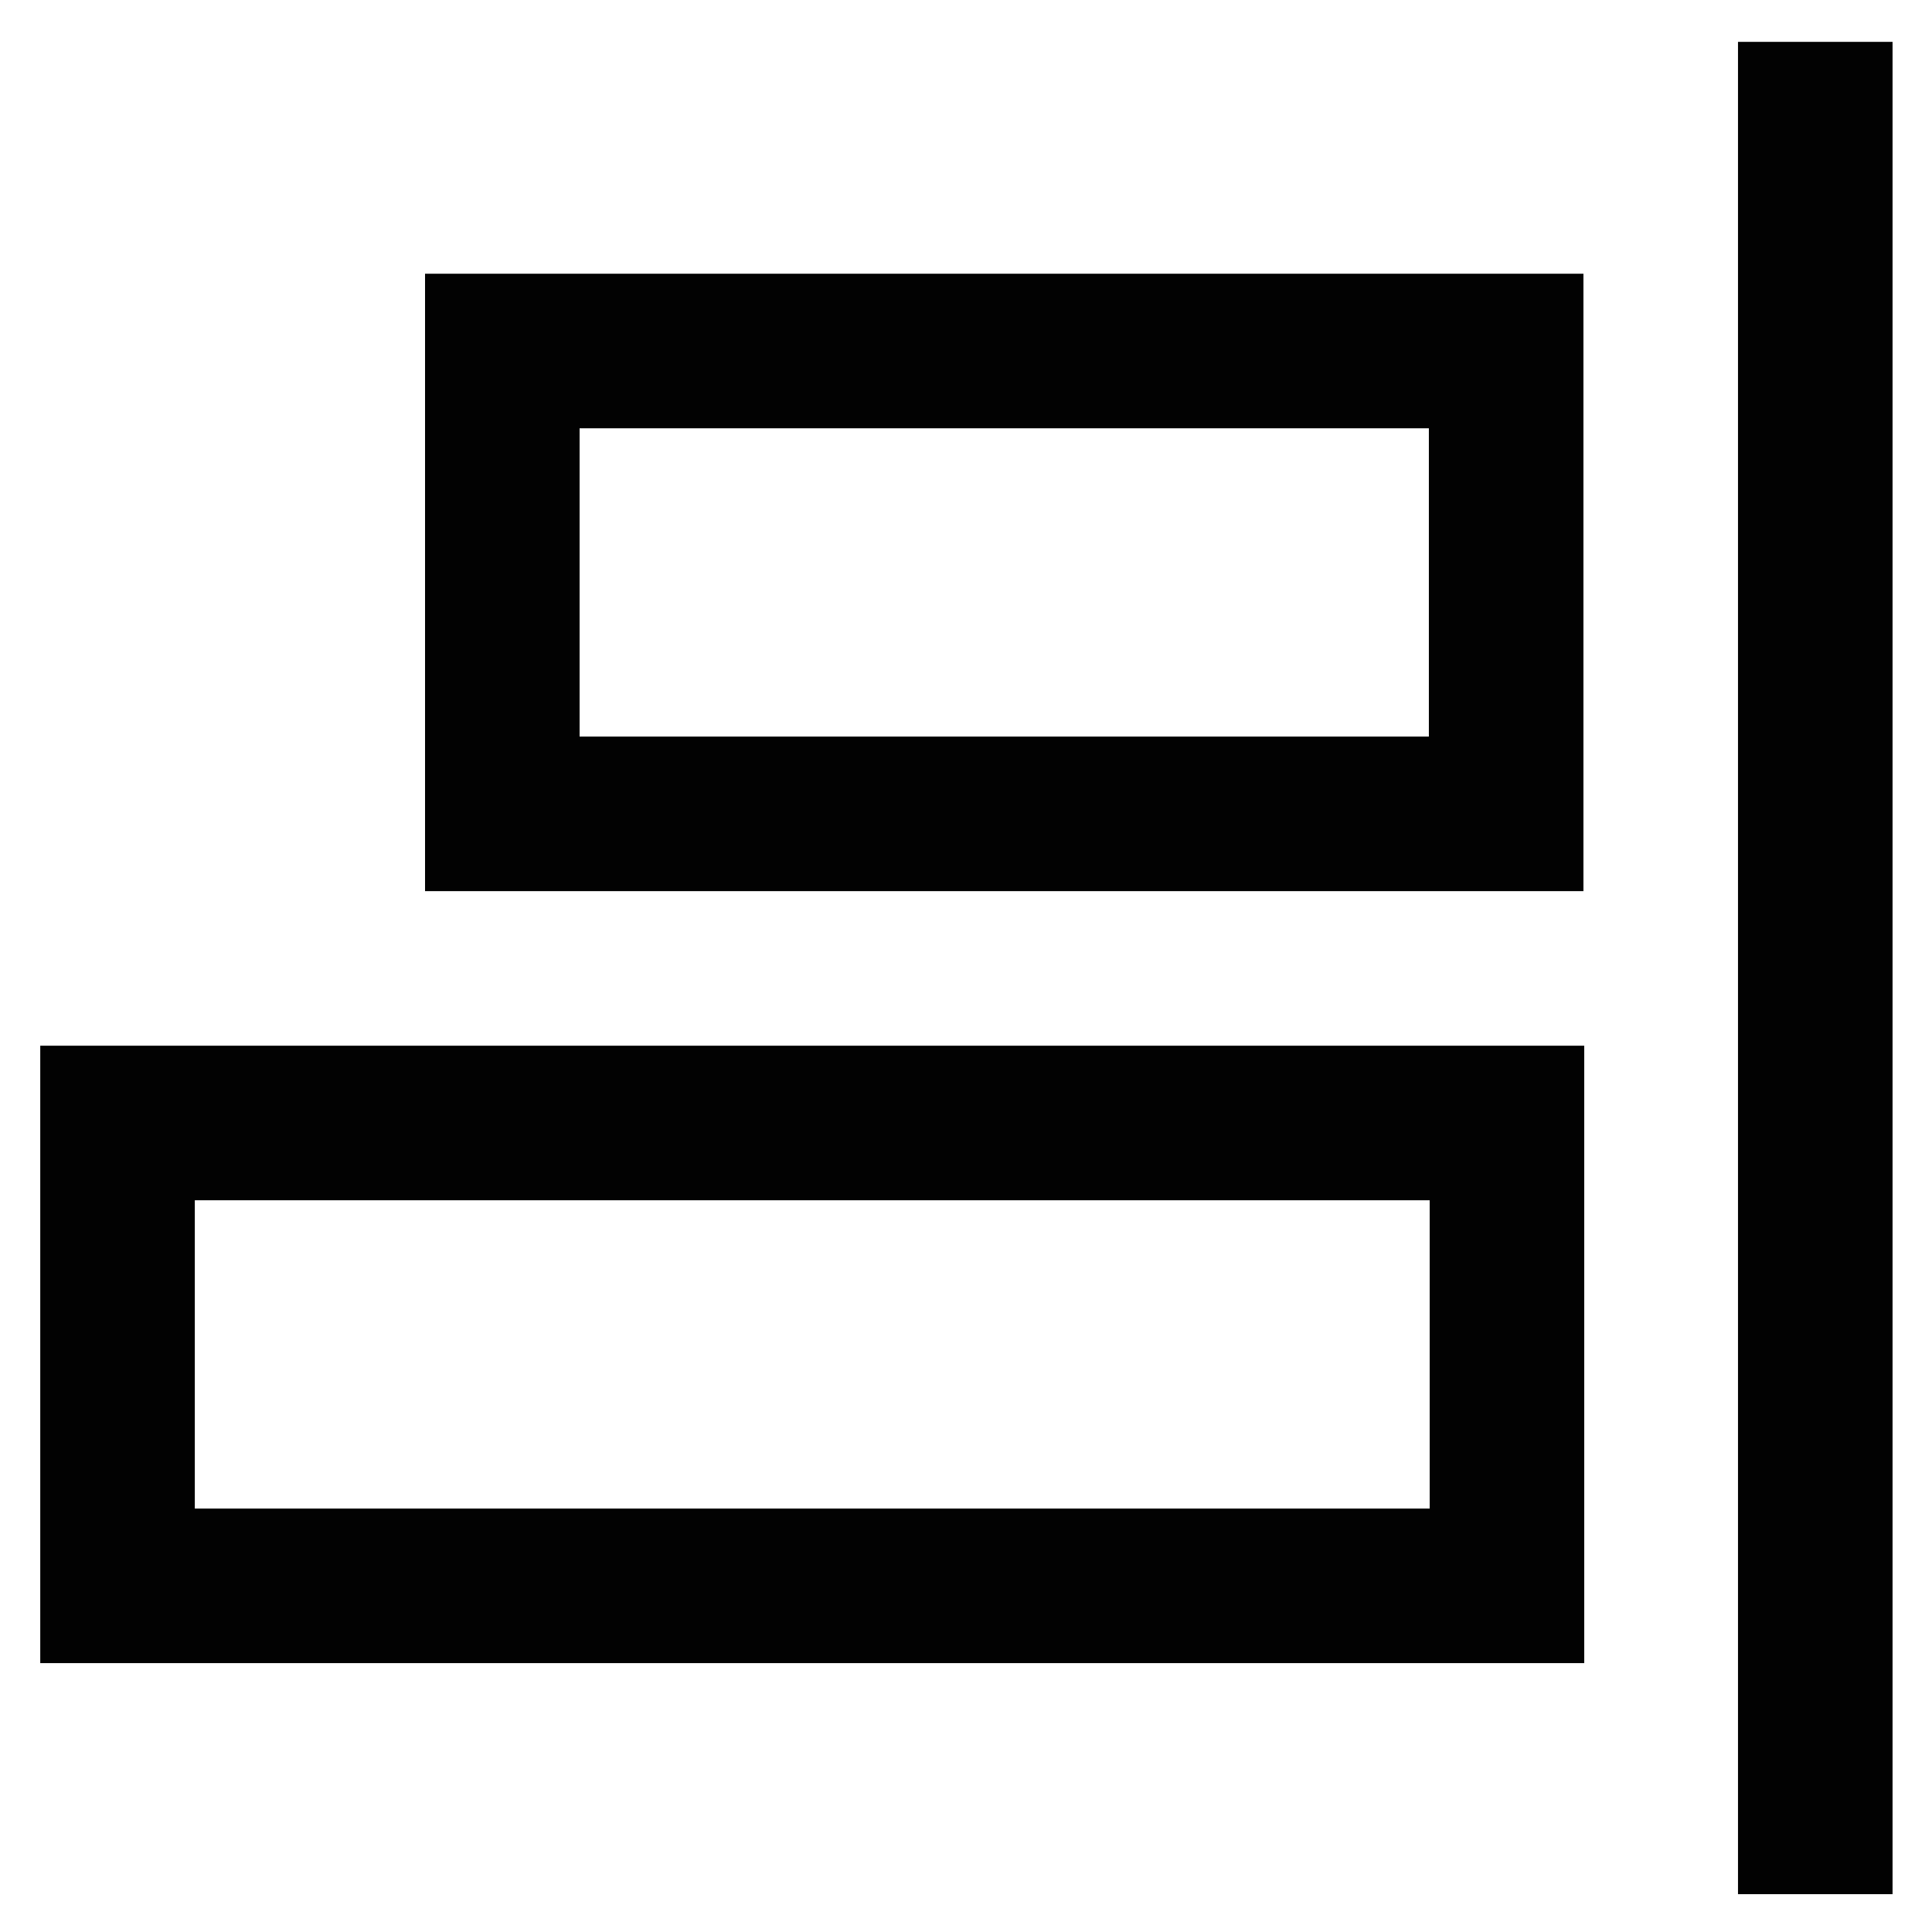
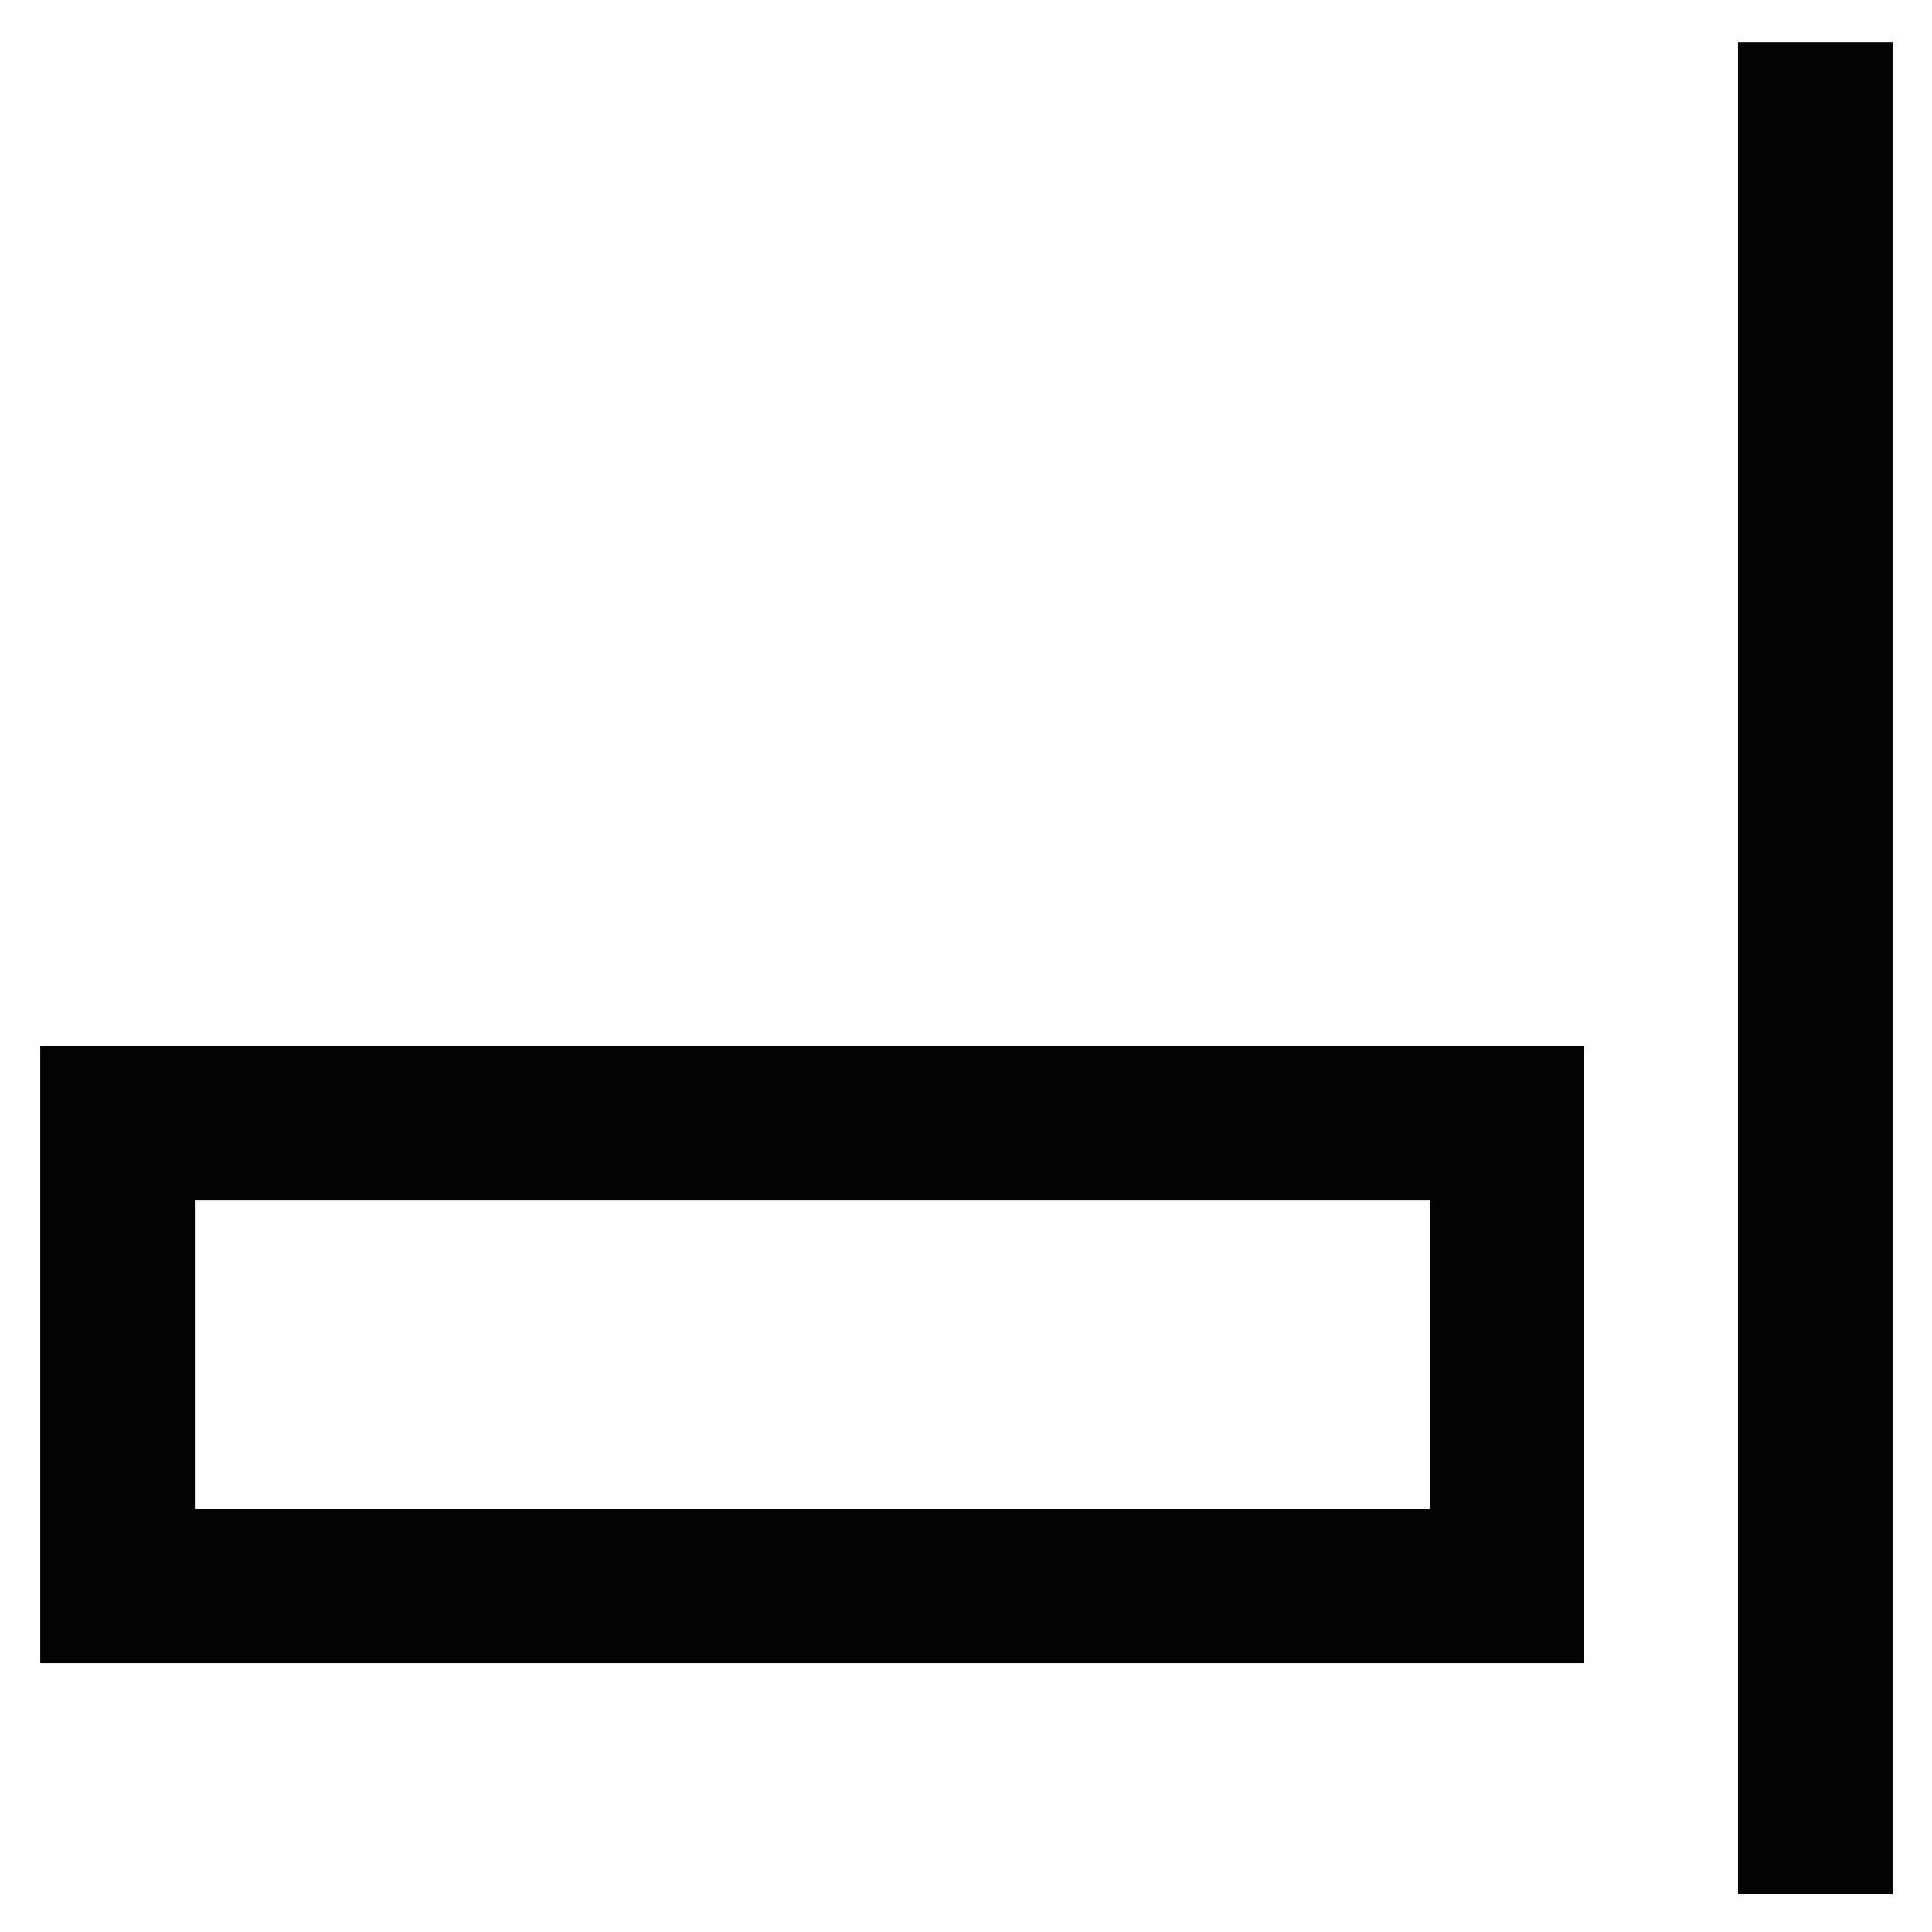
<svg xmlns="http://www.w3.org/2000/svg" width="800px" height="800px" viewBox="0 0 24 24">
  <defs>
    <style>.cls-1{fill:none;stroke:#020202;stroke-miterlimit:10;stroke-width:1.92px;}</style>
  </defs>
  <g id="roll_brush" data-name="roll brush">
    <line class="cls-1" x1="22.55" y1="0.52" x2="22.55" y2="23.53" />
-     <rect class="cls-1" x="6.25" y="4.35" width="12.47" height="5.75" transform="translate(24.96 14.46) rotate(180)" />
    <rect class="cls-1" x="1.45" y="13.94" width="17.26" height="5.75" transform="translate(20.17 33.64) rotate(180)" />
  </g>
</svg>